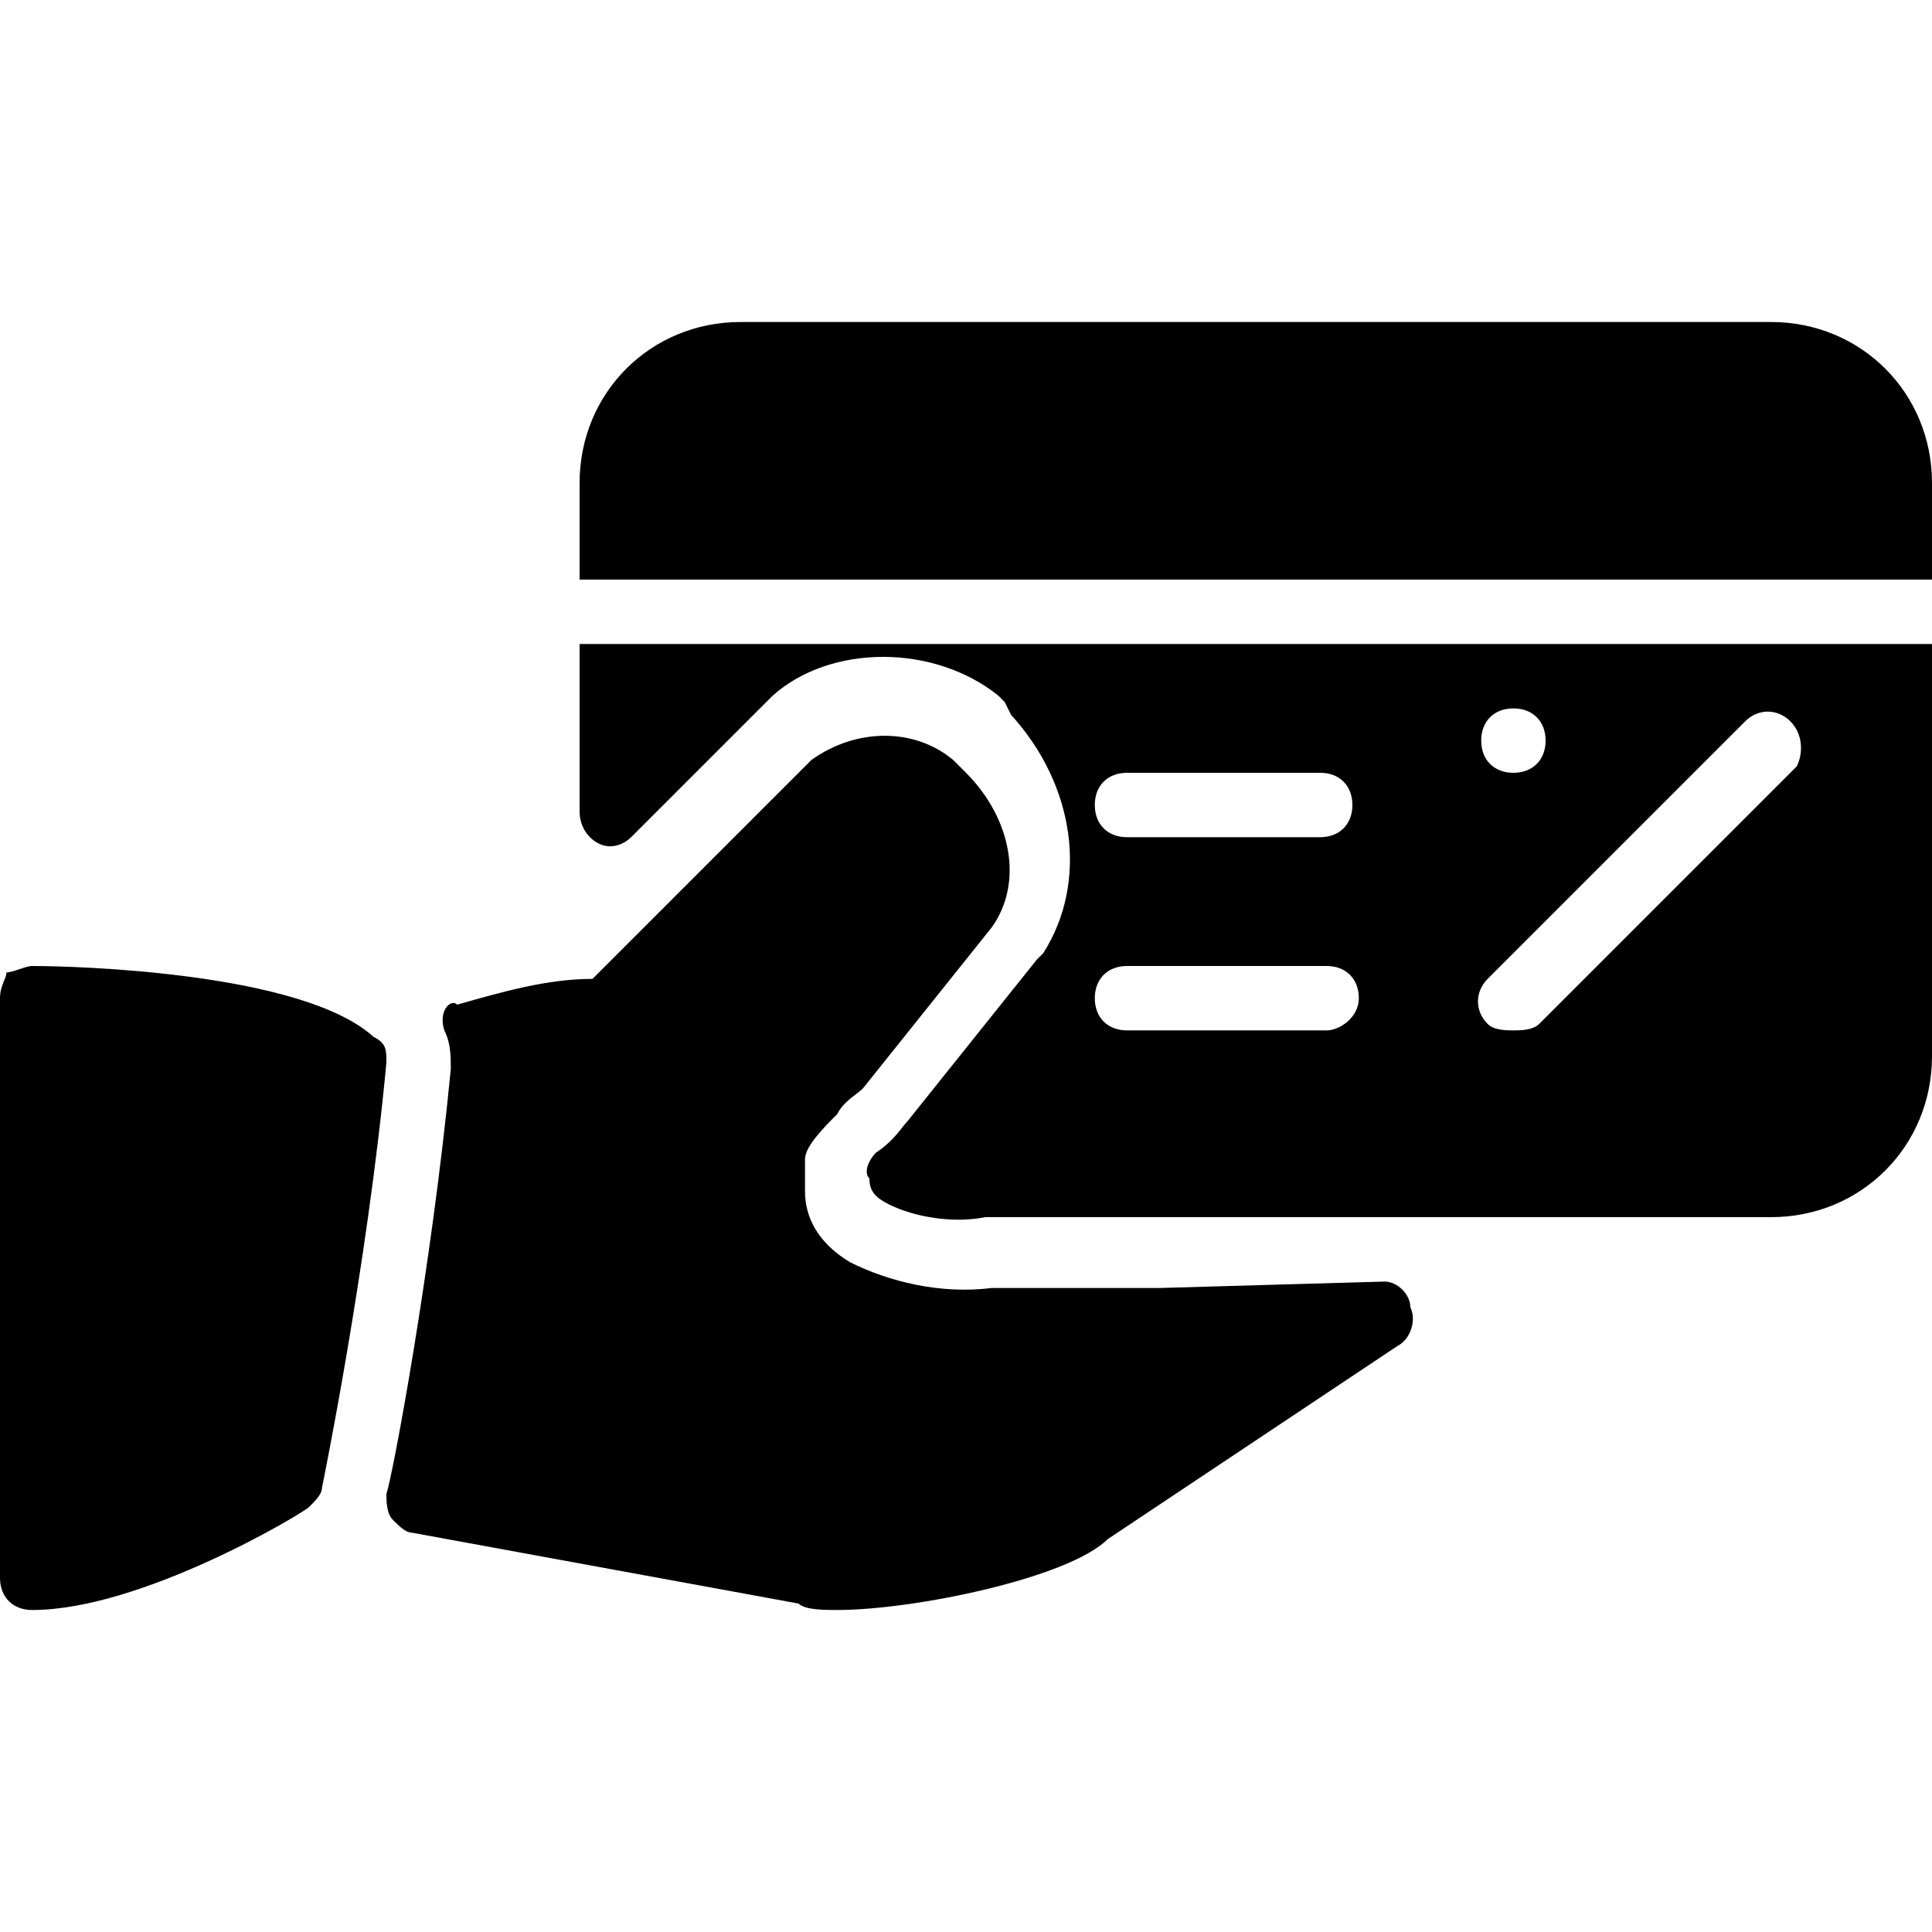
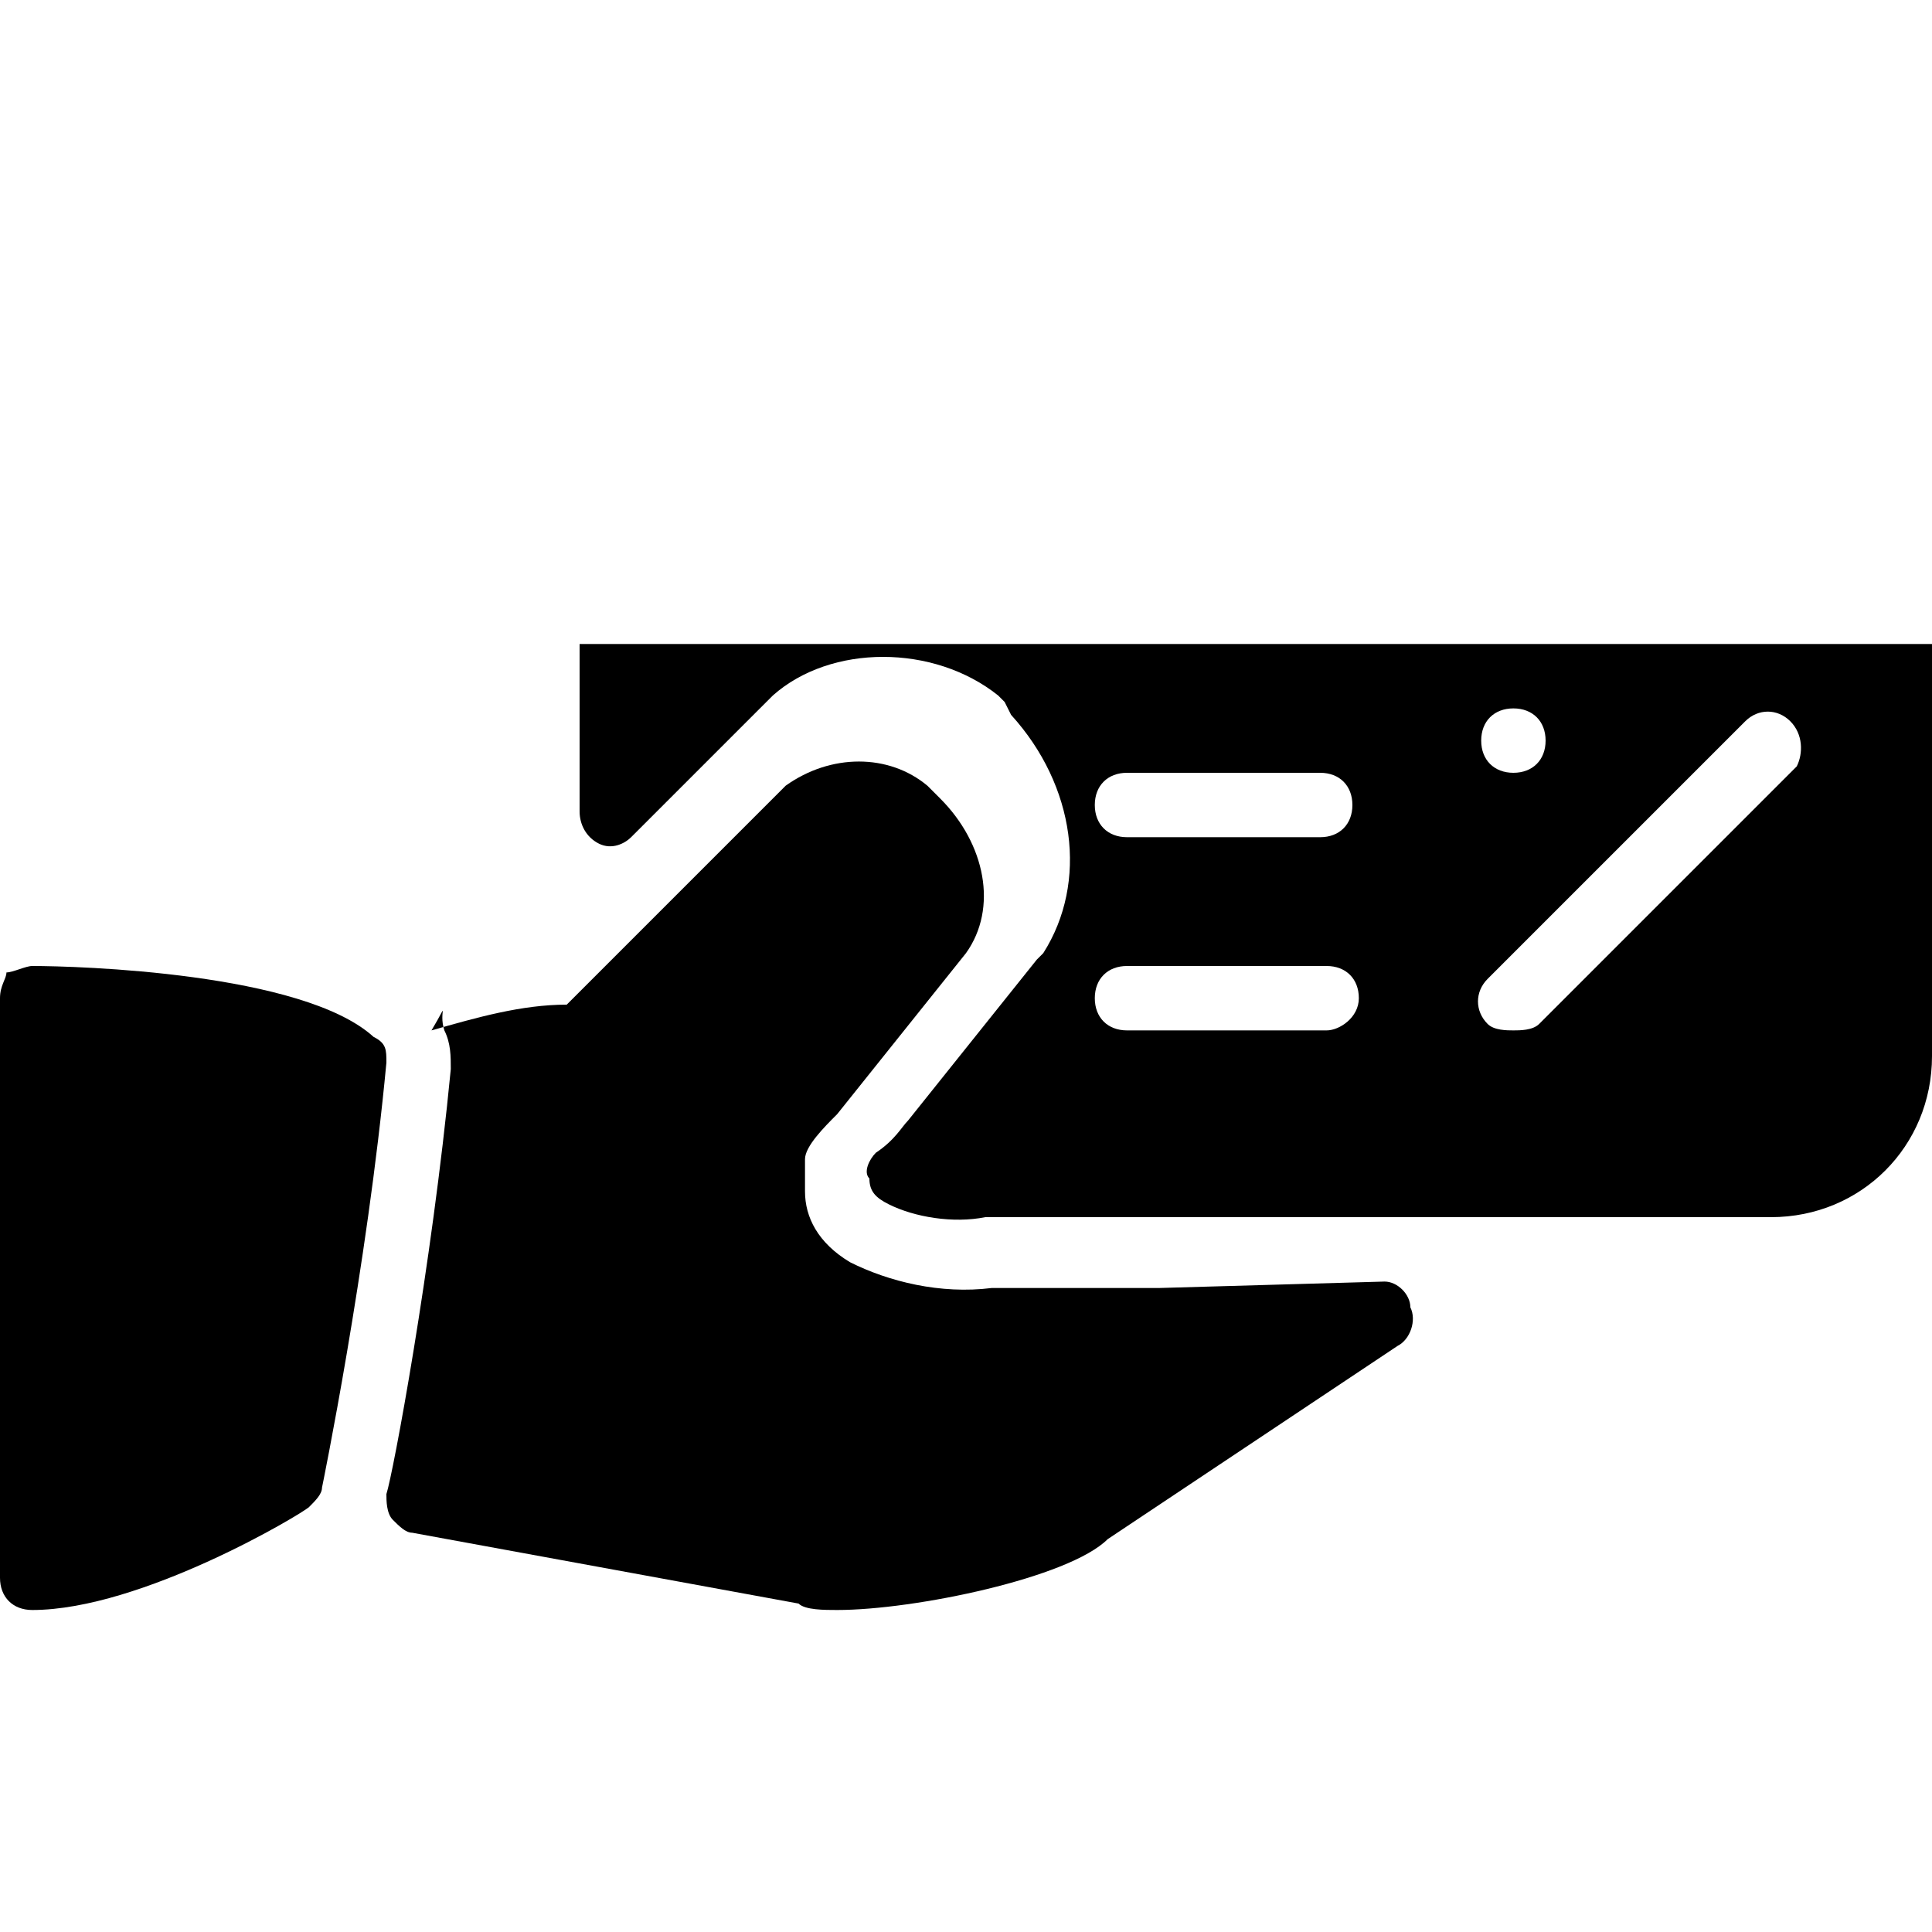
<svg xmlns="http://www.w3.org/2000/svg" version="1.1" id="Layer_1" x="0px" y="0px" viewBox="0 0 30 30" style="enable-background:new 0 0 30 30;" xml:space="preserve">
  <g>
    <g>
      <path d="M9,10v2.6c0,0.2,0.1,0.4,0.3,0.5c0.2,0.1,0.4,0,0.5-0.1l2.1-2.1c0,0,0.1-0.1,0.1-0.1c0.9-0.8,2.5-0.8,3.5,0    c0,0,0.1,0.1,0.1,0.1l0.1,0.2c1,1.1,1.2,2.6,0.5,3.7c0,0-0.1,0.1-0.1,0.1l-2,2.5c-0.1,0.1-0.2,0.3-0.5,0.5    c-0.1,0.1-0.2,0.3-0.1,0.4c0,0.2,0.1,0.3,0.3,0.4c0.4,0.2,1,0.3,1.5,0.2c0.1,0,0.1,0,0.2,0l2.5,0l3.5,0c0,0,0.1,0,0.1,0l5.9,0    c1.4,0,2.5-1.1,2.5-2.5V10H9z M17.5,12h3c0.3,0,0.5,0.2,0.5,0.5S20.8,13,20.5,13h-3c-0.3,0-0.5-0.2-0.5-0.5S17.2,12,17.5,12z     M20.6,16L20.6,16l-3.1,0c-0.3,0-0.5-0.2-0.5-0.5s0.2-0.5,0.5-0.5c0,0,0,0,0,0l3.1,0c0.3,0,0.5,0.2,0.5,0.5S20.8,16,20.6,16z     M23.5,11L23.5,11c0.3,0,0.5,0.2,0.5,0.5S23.8,12,23.5,12c-0.3,0-0.5-0.2-0.5-0.5S23.2,11,23.5,11z M27.9,11.9l-4,4    C23.8,16,23.6,16,23.5,16s-0.3,0-0.4-0.1c-0.2-0.2-0.2-0.5,0-0.7l4-4c0.2-0.2,0.5-0.2,0.7,0S28,11.7,27.9,11.9z" />
-       <path d="M30,9V7.5C30,6.1,28.9,5,27.5,5h-16C10.1,5,9,6.1,9,7.5V9H30z" />
    </g>
    <g>
-       <path d="M21.5,19.9C21.5,19.9,21.5,19.9,21.5,19.9L18,20l-2.6,0c-0.8,0.1-1.6-0.1-2.2-0.4c-0.5-0.3-0.7-0.7-0.7-1.1v-0.5    c0-0.2,0.3-0.5,0.5-0.7c0.1-0.2,0.3-0.3,0.4-0.4l2-2.5c0.5-0.7,0.3-1.7-0.4-2.4l-0.2-0.2c-0.6-0.5-1.5-0.5-2.2,0l-3.4,3.4    c-0.7,0-1.4,0.2-2.1,0.4C7,15.5,6.8,15.7,6.9,16C7,16.2,7,16.4,7,16.6c-0.3,3.1-0.9,6.3-1,6.6c0,0.1,0,0.3,0.1,0.4    c0.1,0.1,0.2,0.2,0.3,0.2l6,1.1C12.5,25,12.8,25,13,25c1.2,0,3.6-0.5,4.2-1.1l4.5-3c0.2-0.1,0.3-0.4,0.2-0.6    C21.9,20.1,21.7,19.9,21.5,19.9z" />
+       <path d="M21.5,19.9C21.5,19.9,21.5,19.9,21.5,19.9L18,20l-2.6,0c-0.8,0.1-1.6-0.1-2.2-0.4c-0.5-0.3-0.7-0.7-0.7-1.1v-0.5    c0-0.2,0.3-0.5,0.5-0.7l2-2.5c0.5-0.7,0.3-1.7-0.4-2.4l-0.2-0.2c-0.6-0.5-1.5-0.5-2.2,0l-3.4,3.4    c-0.7,0-1.4,0.2-2.1,0.4C7,15.5,6.8,15.7,6.9,16C7,16.2,7,16.4,7,16.6c-0.3,3.1-0.9,6.3-1,6.6c0,0.1,0,0.3,0.1,0.4    c0.1,0.1,0.2,0.2,0.3,0.2l6,1.1C12.5,25,12.8,25,13,25c1.2,0,3.6-0.5,4.2-1.1l4.5-3c0.2-0.1,0.3-0.4,0.2-0.6    C21.9,20.1,21.7,19.9,21.5,19.9z" />
      <path d="M5.8,16.1c-1.1-1-4.6-1.1-5.3-1.1c-0.1,0-0.3,0.1-0.4,0.1C0.1,15.2,0,15.3,0,15.5v9c0,0.3,0.2,0.5,0.5,0.5    c1.7,0,4.2-1.5,4.3-1.6C4.9,23.3,5,23.2,5,23.1c0,0,0.7-3.4,1-6.6C6,16.3,6,16.2,5.8,16.1z" />
    </g>
  </g>
</svg>